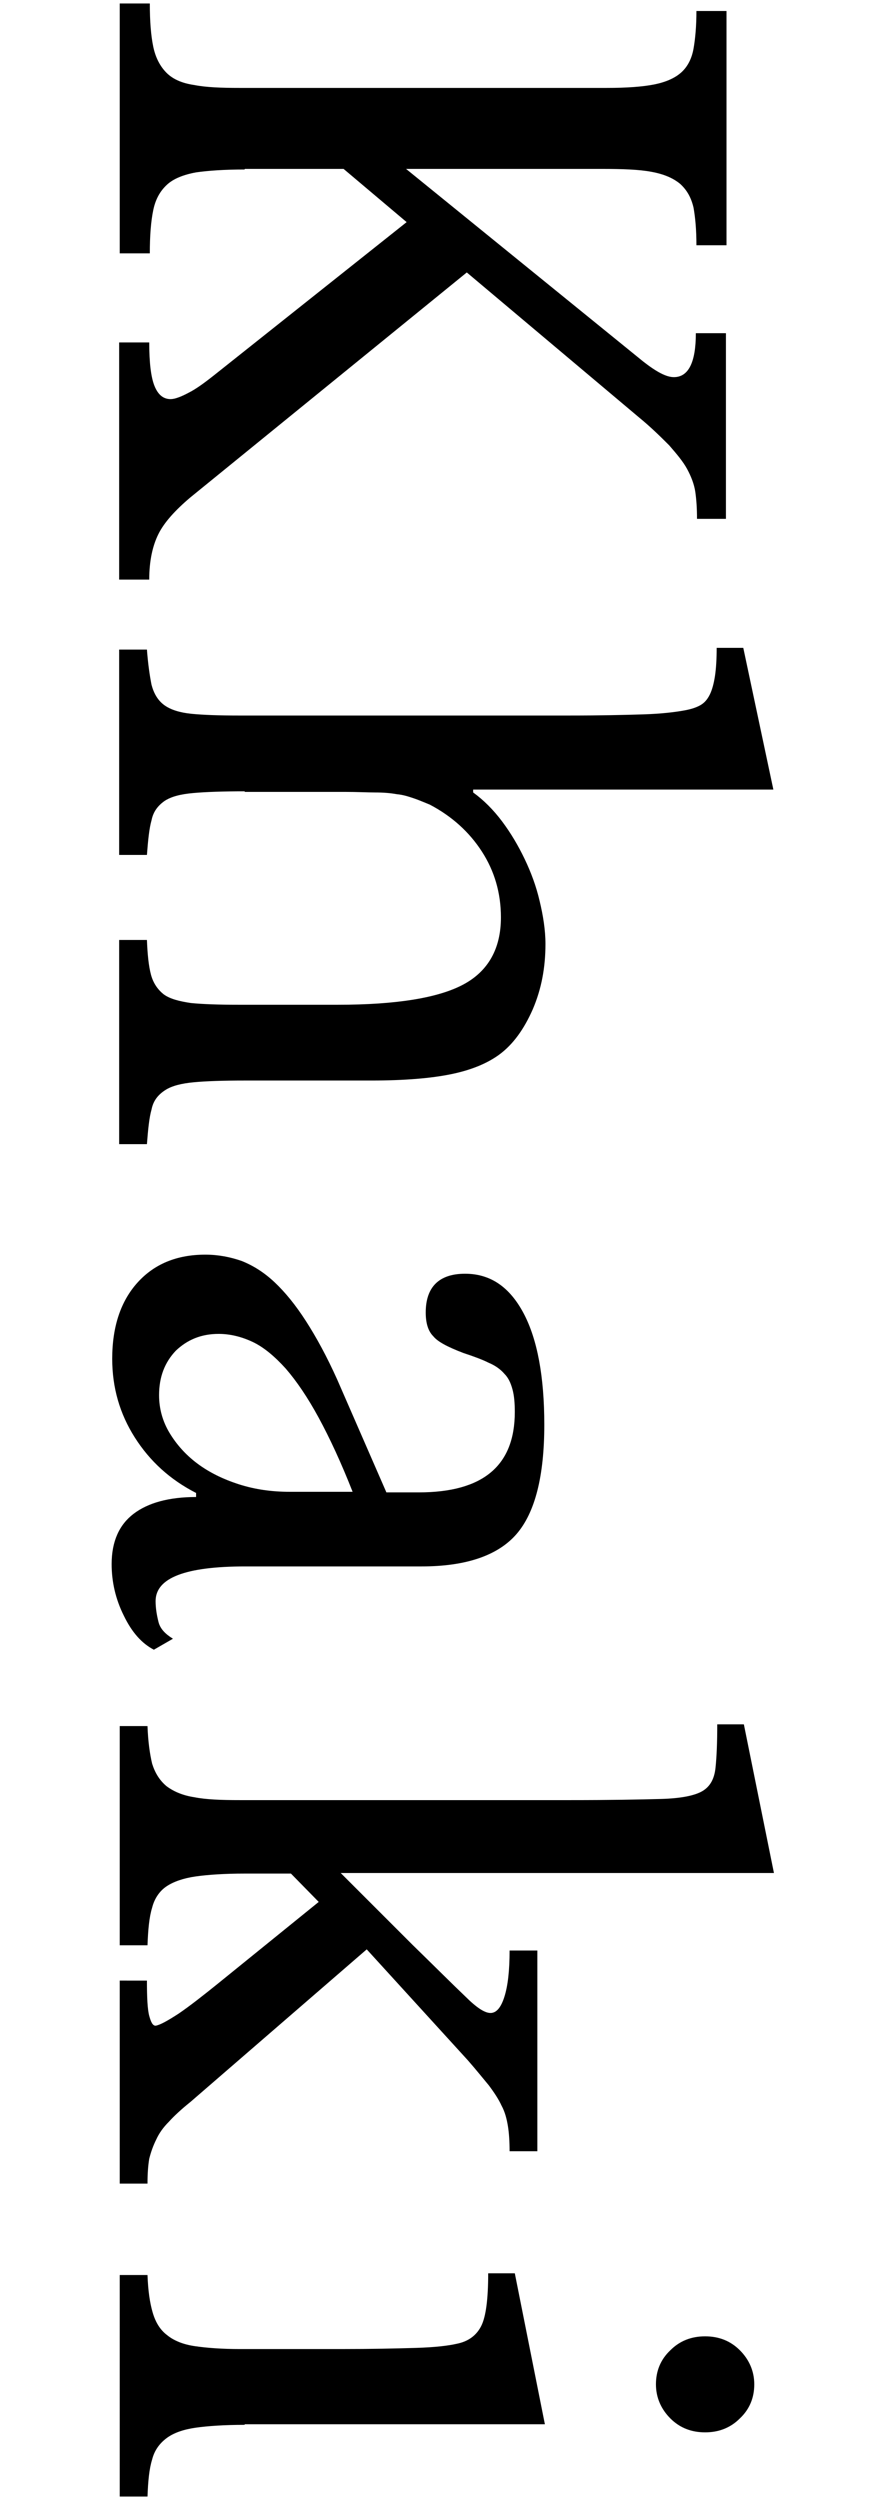
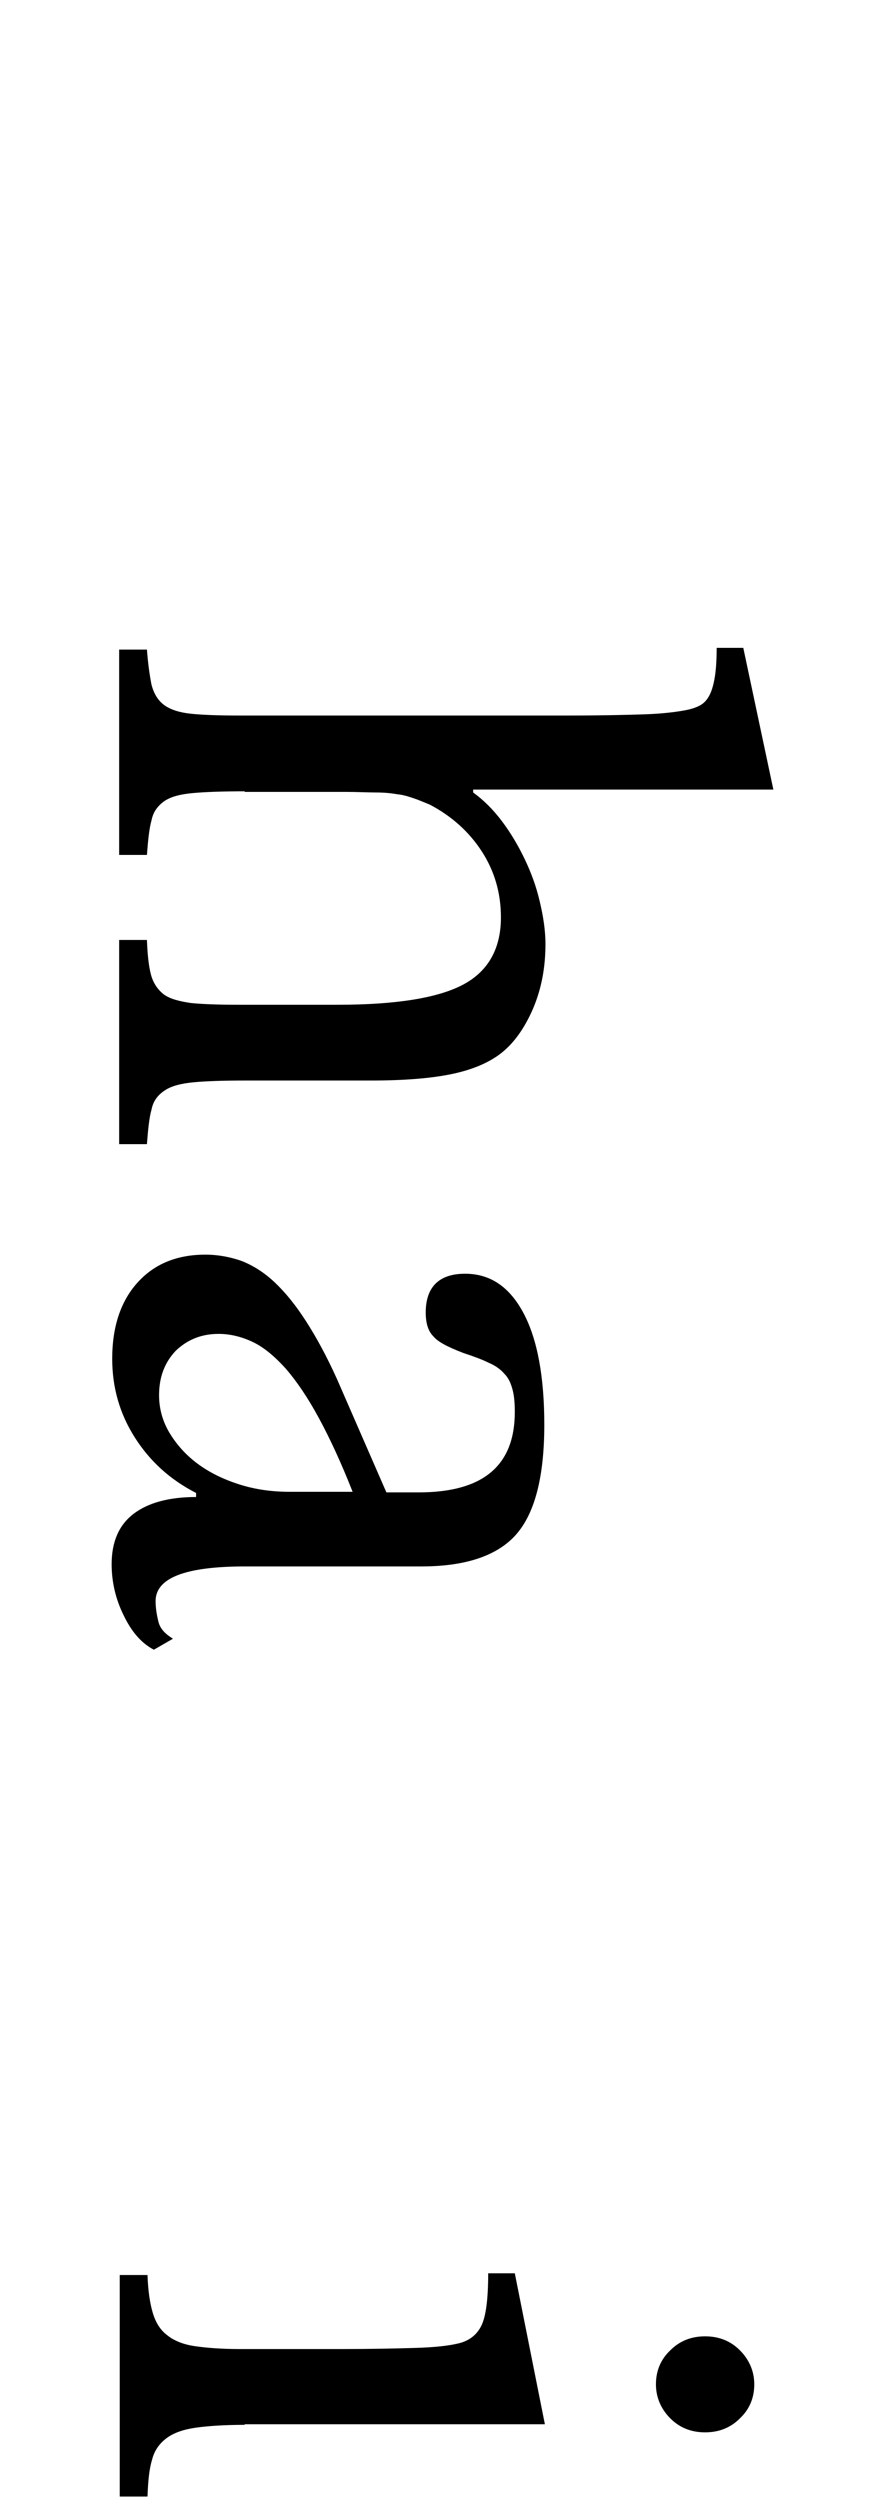
<svg xmlns="http://www.w3.org/2000/svg" version="1.1" id="レイヤー_1" x="0px" y="0px" viewBox="0 0 153 432.2" style="enable-background:new 0 0 153 432.2;" xml:space="preserve">
  <g>
-     <path d="M42.3,29.3c-3.5,0-6.3,0.2-8.4,0.5c-2.2,0.4-3.9,1.1-5,2.1c-1.2,1.1-2,2.5-2.4,4.4c-0.4,1.9-0.6,4.4-0.6,7.5h-5.2V0.6h5.2   c0,3.1,0.2,5.6,0.6,7.5c0.4,1.9,1.2,3.4,2.3,4.5c1.1,1.1,2.7,1.8,4.8,2.1c2,0.4,4.7,0.5,7.8,0.5h63.5c3.4,0,6.2-0.2,8.2-0.6   c2-0.4,3.6-1.1,4.7-2.1c1.1-1,1.8-2.4,2.1-4.1c0.3-1.7,0.5-3.9,0.5-6.5h5.2v40.5h-5.2c0-2.7-0.2-4.8-0.5-6.5   c-0.4-1.7-1.1-3-2.3-4.1c-1.2-1-2.8-1.7-5-2.1c-2.1-0.4-5-0.5-8.6-0.5H70.2l41,33.3c2.3,1.8,4,2.7,5.3,2.7c2.5,0,3.8-2.5,3.8-7.6   h5.2v32.1h-5c0-1.8-0.1-3.3-0.3-4.7c-0.2-1.3-0.7-2.6-1.4-3.9c-0.7-1.3-1.8-2.6-3.1-4.1c-1.4-1.4-3.1-3.1-5.3-4.9L80.7,47.1   L32.9,86c-2.6,2.2-4.5,4.3-5.5,6.3c-1,2-1.6,4.6-1.6,7.9h-5.2V59.2h5.2c0,3.5,0.3,6,0.9,7.5c0.6,1.5,1.5,2.3,2.8,2.3   c0.7,0,1.8-0.4,3.1-1.1c1.4-0.7,3-1.9,5-3.5l32.7-26l-10.9-9.2H42.3z" />
    <path d="M42.3,136.8c-3.7,0-6.7,0.1-8.9,0.3c-2.2,0.2-3.8,0.6-5,1.4c-1.1,0.8-1.9,1.8-2.2,3.3c-0.4,1.4-0.6,3.4-0.8,6h-4.8v-35.5   h4.8c0.2,2.6,0.5,4.6,0.8,6.1c0.4,1.5,1.1,2.7,2.2,3.5c1.1,0.8,2.7,1.3,4.7,1.5c2,0.2,4.8,0.3,8.2,0.3h57.1c5.4,0,9.6-0.1,12.8-0.2   c3.2-0.1,5.6-0.4,7.2-0.7c1.1-0.2,2-0.5,2.7-0.9c0.7-0.4,1.2-1,1.6-1.8c0.4-0.8,0.7-1.9,0.9-3.2c0.2-1.3,0.3-3,0.3-4.9h4.6   l5.2,24.5H81.8v0.5c1.8,1.3,3.5,3,5,5c1.5,2,2.8,4.2,3.9,6.5c1.1,2.3,2,4.7,2.6,7.3c0.6,2.5,1,5,1,7.4c0,4.1-0.7,7.8-2.2,11.3   c-1.5,3.4-3.4,6.1-5.9,7.9c-2.1,1.5-4.8,2.6-8.2,3.3c-3.4,0.7-8,1.1-13.8,1.1H42.3c-3.7,0-6.7,0.1-8.8,0.3c-2.1,0.2-3.8,0.6-5,1.4   c-1.2,0.8-2,1.8-2.3,3.3c-0.4,1.4-0.6,3.4-0.8,6h-4.8v-35.3h4.8c0.1,2.5,0.3,4.5,0.7,6c0.4,1.5,1.2,2.6,2.2,3.4   c1.1,0.8,2.7,1.2,4.7,1.5c2,0.2,4.8,0.3,8.2,0.3h17.2c10.2,0,17.4-1.2,21.7-3.5c4.3-2.3,6.5-6.2,6.5-11.6c0-4.2-1.1-8-3.3-11.4   c-2.2-3.4-5.2-6.1-9-8.1c-1-0.4-1.9-0.8-2.8-1.1c-0.9-0.3-1.8-0.6-2.9-0.7c-1.1-0.2-2.3-0.3-3.7-0.3c-1.4,0-3.2-0.1-5.2-0.1H42.3z" />
    <path d="M66.8,258h5.6c11.1,0,16.6-4.6,16.6-13.9c0-1.5-0.1-2.8-0.4-3.9c-0.3-1.1-0.7-2-1.4-2.7c-0.6-0.7-1.5-1.4-2.7-1.9   c-1.2-0.6-2.6-1.1-4.4-1.7c-2.6-1-4.4-1.9-5.2-2.9c-0.9-0.9-1.3-2.3-1.3-4.1c0-4.4,2.3-6.7,6.8-6.7c4.4,0,7.7,2.3,10.1,6.8   c2.4,4.5,3.6,11,3.6,19.3c0,8.9-1.6,15.2-4.8,18.9c-3.2,3.7-8.7,5.6-16.4,5.6H42.4c-10.4,0-15.5,2-15.5,6c0,1.2,0.2,2.4,0.5,3.6   c0.3,1.2,1.2,2.1,2.5,2.9l-3.3,1.9c-2.1-1.1-3.8-3-5.2-5.9c-1.4-2.8-2.1-5.8-2.1-8.9c0-3.9,1.3-6.8,3.8-8.7   c2.5-1.9,6.1-2.9,10.8-2.9v-0.7c-4.5-2.3-8-5.5-10.6-9.6c-2.6-4.1-3.9-8.6-3.9-13.6c0-5.6,1.5-10,4.4-13.2   c2.9-3.2,6.8-4.8,11.7-4.8c2.2,0,4.3,0.4,6.3,1.1c2,0.8,3.9,2,5.7,3.7c1.8,1.7,3.6,3.9,5.4,6.7c1.8,2.8,3.6,6.1,5.4,10.1L66.8,258z    M61,258c-2-5.1-4-9.4-5.9-12.9c-1.9-3.5-3.8-6.3-5.7-8.5c-1.9-2.1-3.8-3.7-5.7-4.6c-1.9-0.9-3.9-1.4-5.9-1.4c-3,0-5.4,1-7.4,2.9   c-1.9,2-2.9,4.5-2.9,7.7c0,2.3,0.6,4.5,1.8,6.5c1.2,2,2.8,3.8,4.8,5.3c2,1.5,4.4,2.7,7.2,3.6c2.8,0.9,5.7,1.3,8.8,1.3H61z" />
-     <path d="M25.4,342.4c0,2.9,0.1,5,0.4,6.1c0.3,1.1,0.6,1.7,1.1,1.7c0.7-0.1,2-0.8,4-2.1c1.9-1.3,4.2-3.1,6.8-5.2l17.4-14.1l-4.8-4.9   h-8c-3.5,0-6.4,0.2-8.5,0.5c-2.1,0.3-3.8,0.9-5,1.7c-1.2,0.8-2.1,2.1-2.5,3.7c-0.5,1.6-0.7,3.8-0.8,6.5h-4.8v-37.9h4.8   c0.1,2.7,0.4,4.8,0.8,6.5c0.5,1.6,1.3,2.9,2.5,3.9c1.2,0.9,2.8,1.6,4.8,1.9c2,0.4,4.6,0.5,7.9,0.5h57.1c6.9,0,12.1-0.1,15.7-0.2   c3.5-0.1,5.9-0.6,7.2-1.4c1.3-0.8,2-2.1,2.2-4c0.2-1.9,0.3-4.4,0.3-7.5h4.6l5.2,25.7H58.9l12.4,12.4c4.1,4,7.1,7,9.1,8.9   c2,2,3.4,2.9,4.4,2.9c1,0,1.8-0.9,2.4-2.8c0.6-1.9,0.9-4.5,0.9-8h4.8v34.7h-4.8c0-1.7-0.1-3.2-0.3-4.4c-0.2-1.2-0.5-2.4-1.1-3.5   c-0.5-1.1-1.3-2.3-2.2-3.5c-1-1.2-2.2-2.7-3.6-4.3L63.4,337l-30.5,26.4c-1.5,1.2-2.8,2.4-3.7,3.4c-1,1-1.7,2-2.2,3.1   c-0.5,1-0.9,2.1-1.2,3.3c-0.2,1.2-0.3,2.6-0.3,4.3h-4.8v-35.1H25.4z" />
    <path d="M42.3,419.2c-3.5,0-6.4,0.2-8.5,0.5c-2.1,0.3-3.8,0.9-5,1.8c-1.2,0.9-2.1,2.1-2.5,3.7c-0.5,1.6-0.7,3.7-0.8,6.4h-4.8v-38.3   h4.8c0.1,2.7,0.4,4.8,0.9,6.5c0.5,1.7,1.3,3,2.5,3.9c1.1,0.9,2.7,1.6,4.8,1.9c2,0.3,4.7,0.5,7.8,0.5h17.4c5.3,0,9.6-0.1,13-0.2   c3.4-0.1,5.7-0.4,7-0.7c2.1-0.4,3.5-1.5,4.3-3.1c0.8-1.6,1.2-4.6,1.2-9.1H89l5.2,26.1H42.3z M121.9,403.9c2.4,0,4.4,0.8,6,2.4   c1.6,1.6,2.5,3.6,2.5,5.9c0,2.3-0.8,4.3-2.5,5.9c-1.6,1.6-3.6,2.4-6,2.4c-2.4,0-4.4-0.8-6-2.4c-1.6-1.6-2.5-3.6-2.5-5.9   c0-2.3,0.8-4.3,2.5-5.9C117.5,404.7,119.5,403.9,121.9,403.9z" />
  </g>
</svg>